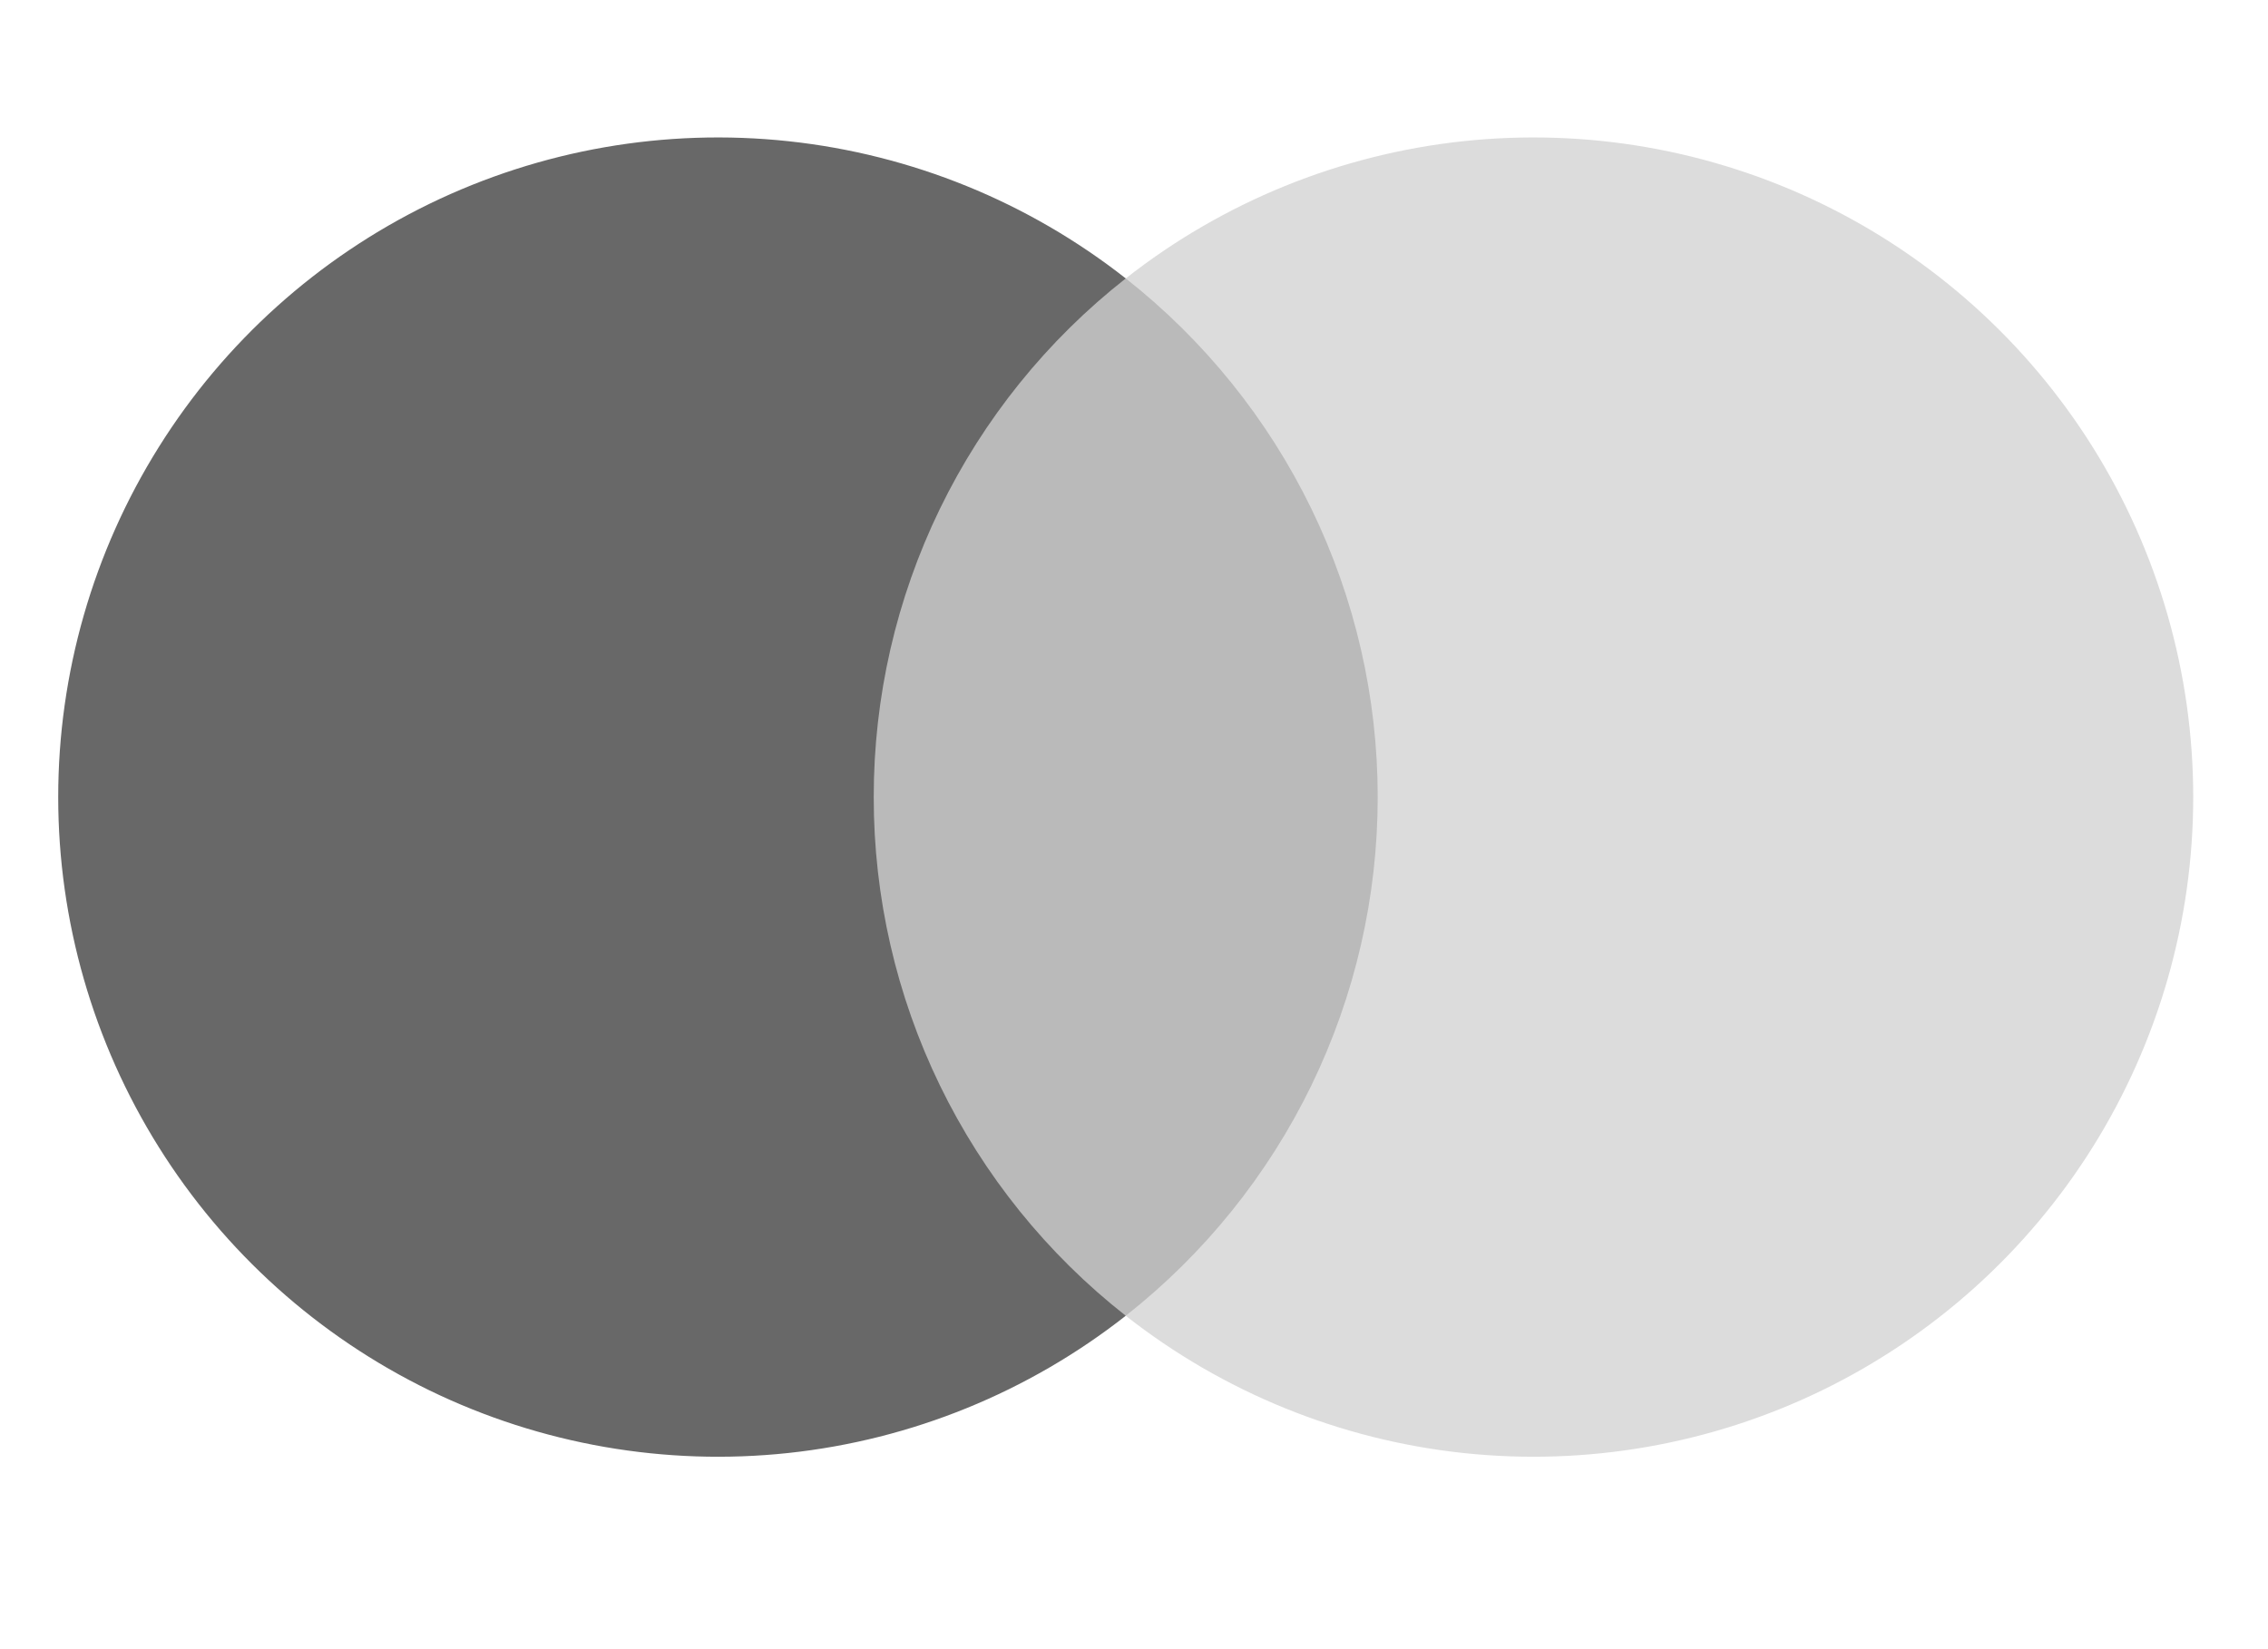
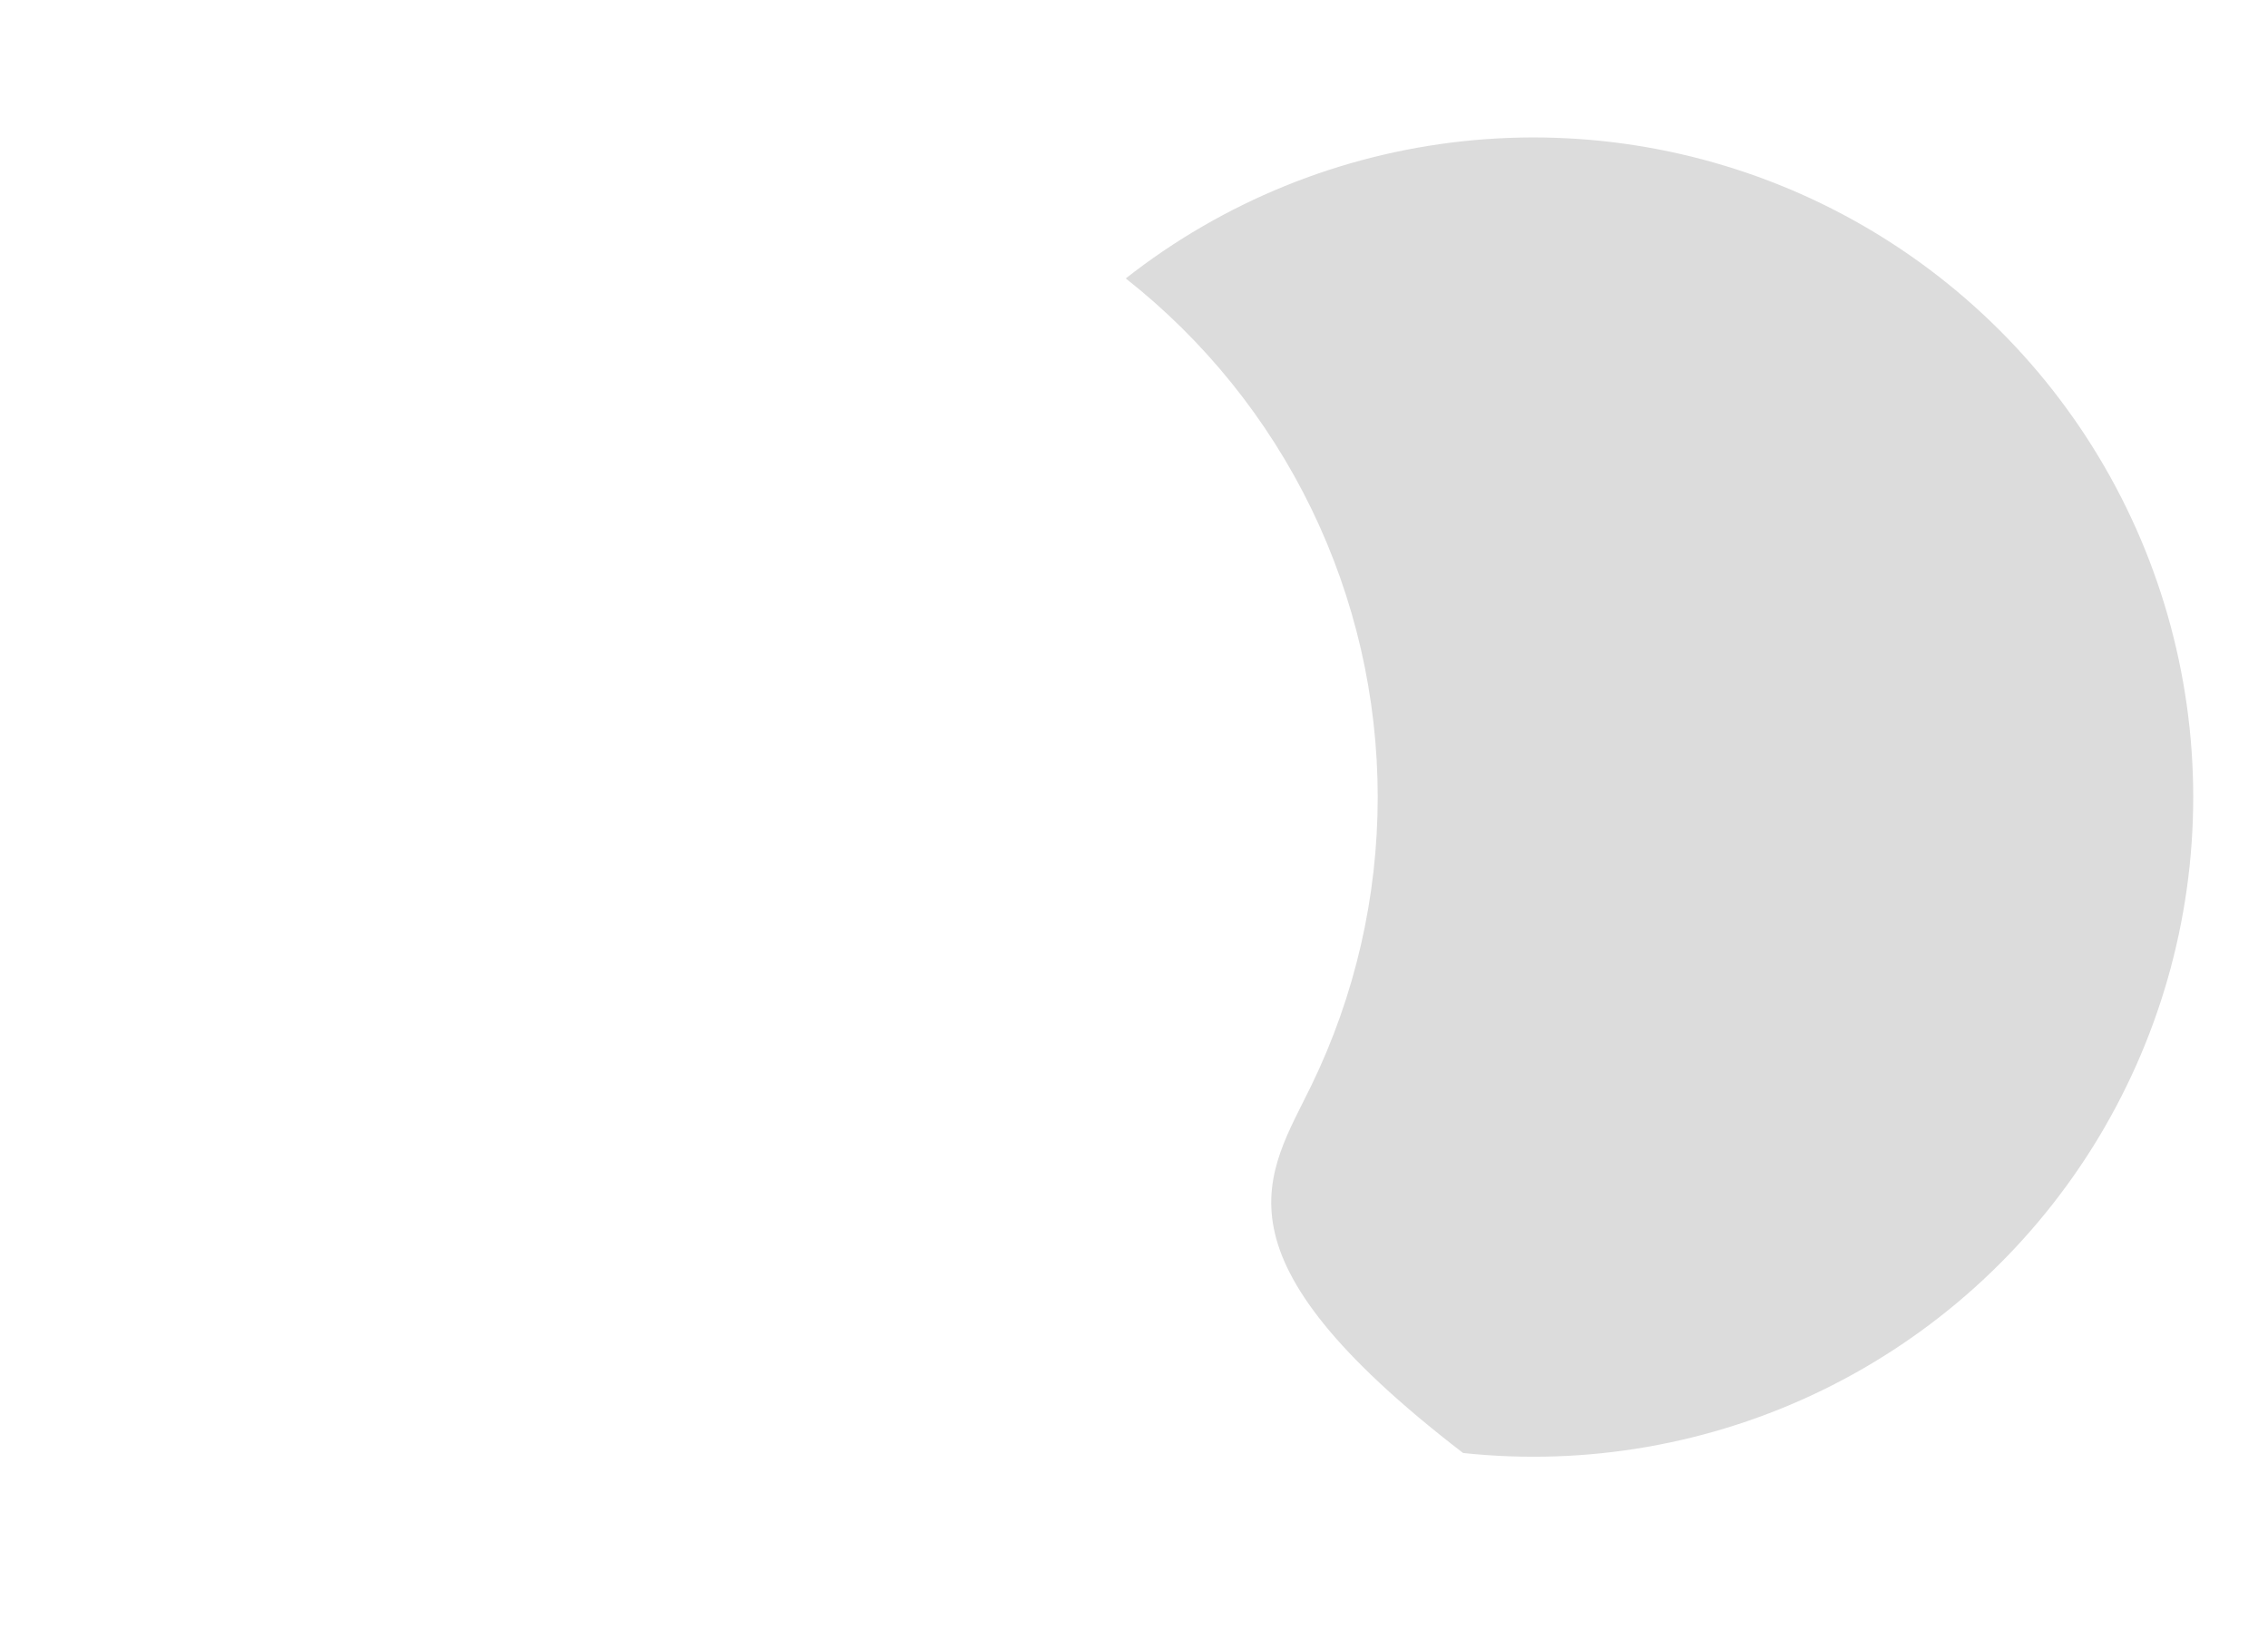
<svg xmlns="http://www.w3.org/2000/svg" width="33" height="24" viewBox="0 0 33 24" fill="none">
-   <path d="M20.58 4.052H12.18V19.147H20.58V4.052Z" fill="#BABABA" />
-   <path d="M12.713 11.6C12.712 10.146 13.041 8.711 13.676 7.404C14.312 6.096 15.236 4.95 16.38 4.052C14.963 2.939 13.263 2.247 11.472 2.055C9.681 1.863 7.872 2.178 6.251 2.965C4.631 3.753 3.265 4.98 2.31 6.507C1.354 8.034 0.847 9.799 0.847 11.6C0.847 13.401 1.354 15.166 2.31 16.693C3.265 18.22 4.631 19.447 6.251 20.235C7.872 21.022 9.681 21.337 11.472 21.145C13.263 20.953 14.963 20.261 16.38 19.148C15.236 18.25 14.312 17.104 13.676 15.796C13.041 14.489 12.712 13.054 12.713 11.6Z" fill="#686868" />
-   <path d="M31.912 11.6C31.912 13.401 31.405 15.166 30.45 16.693C29.494 18.22 28.128 19.447 26.508 20.235C24.888 21.022 23.079 21.337 21.288 21.145C19.497 20.953 17.796 20.261 16.38 19.148C17.522 18.249 18.446 17.103 19.081 15.796C19.716 14.488 20.046 13.053 20.046 11.6C20.046 10.146 19.716 8.712 19.081 7.404C18.446 6.097 17.522 4.951 16.38 4.052C17.796 2.939 19.497 2.247 21.288 2.055C23.079 1.863 24.888 2.178 26.508 2.965C28.128 3.753 29.494 4.98 30.45 6.507C31.405 8.034 31.912 9.799 31.912 11.6Z" fill="#DCDCDC" />
+   <path d="M31.912 11.6C31.912 13.401 31.405 15.166 30.45 16.693C29.494 18.22 28.128 19.447 26.508 20.235C24.888 21.022 23.079 21.337 21.288 21.145C17.522 18.249 18.446 17.103 19.081 15.796C19.716 14.488 20.046 13.053 20.046 11.6C20.046 10.146 19.716 8.712 19.081 7.404C18.446 6.097 17.522 4.951 16.38 4.052C17.796 2.939 19.497 2.247 21.288 2.055C23.079 1.863 24.888 2.178 26.508 2.965C28.128 3.753 29.494 4.98 30.45 6.507C31.405 8.034 31.912 9.799 31.912 11.6Z" fill="#DCDCDC" />
</svg>